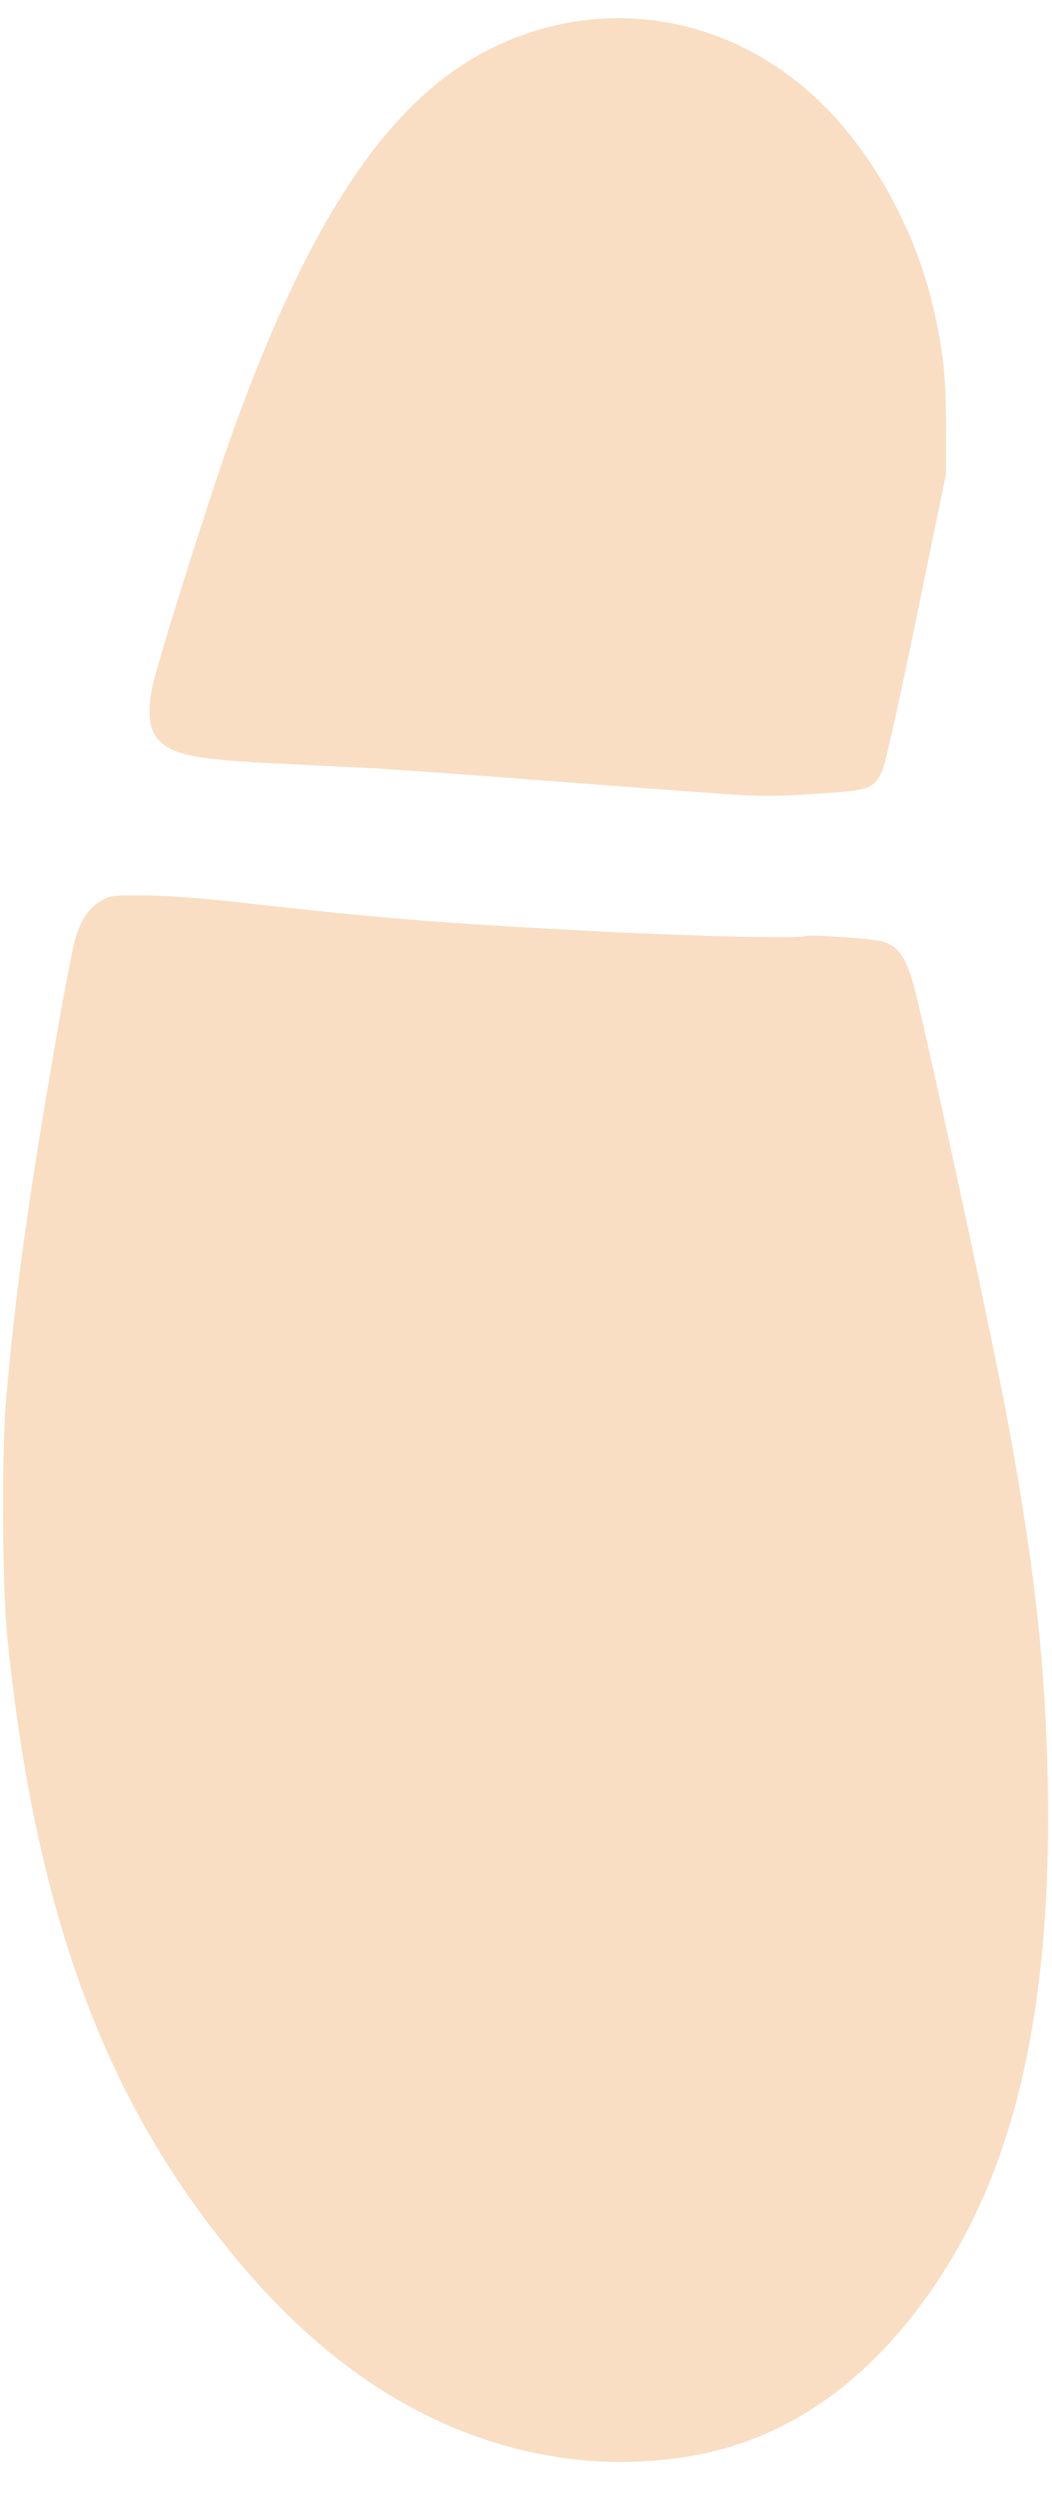
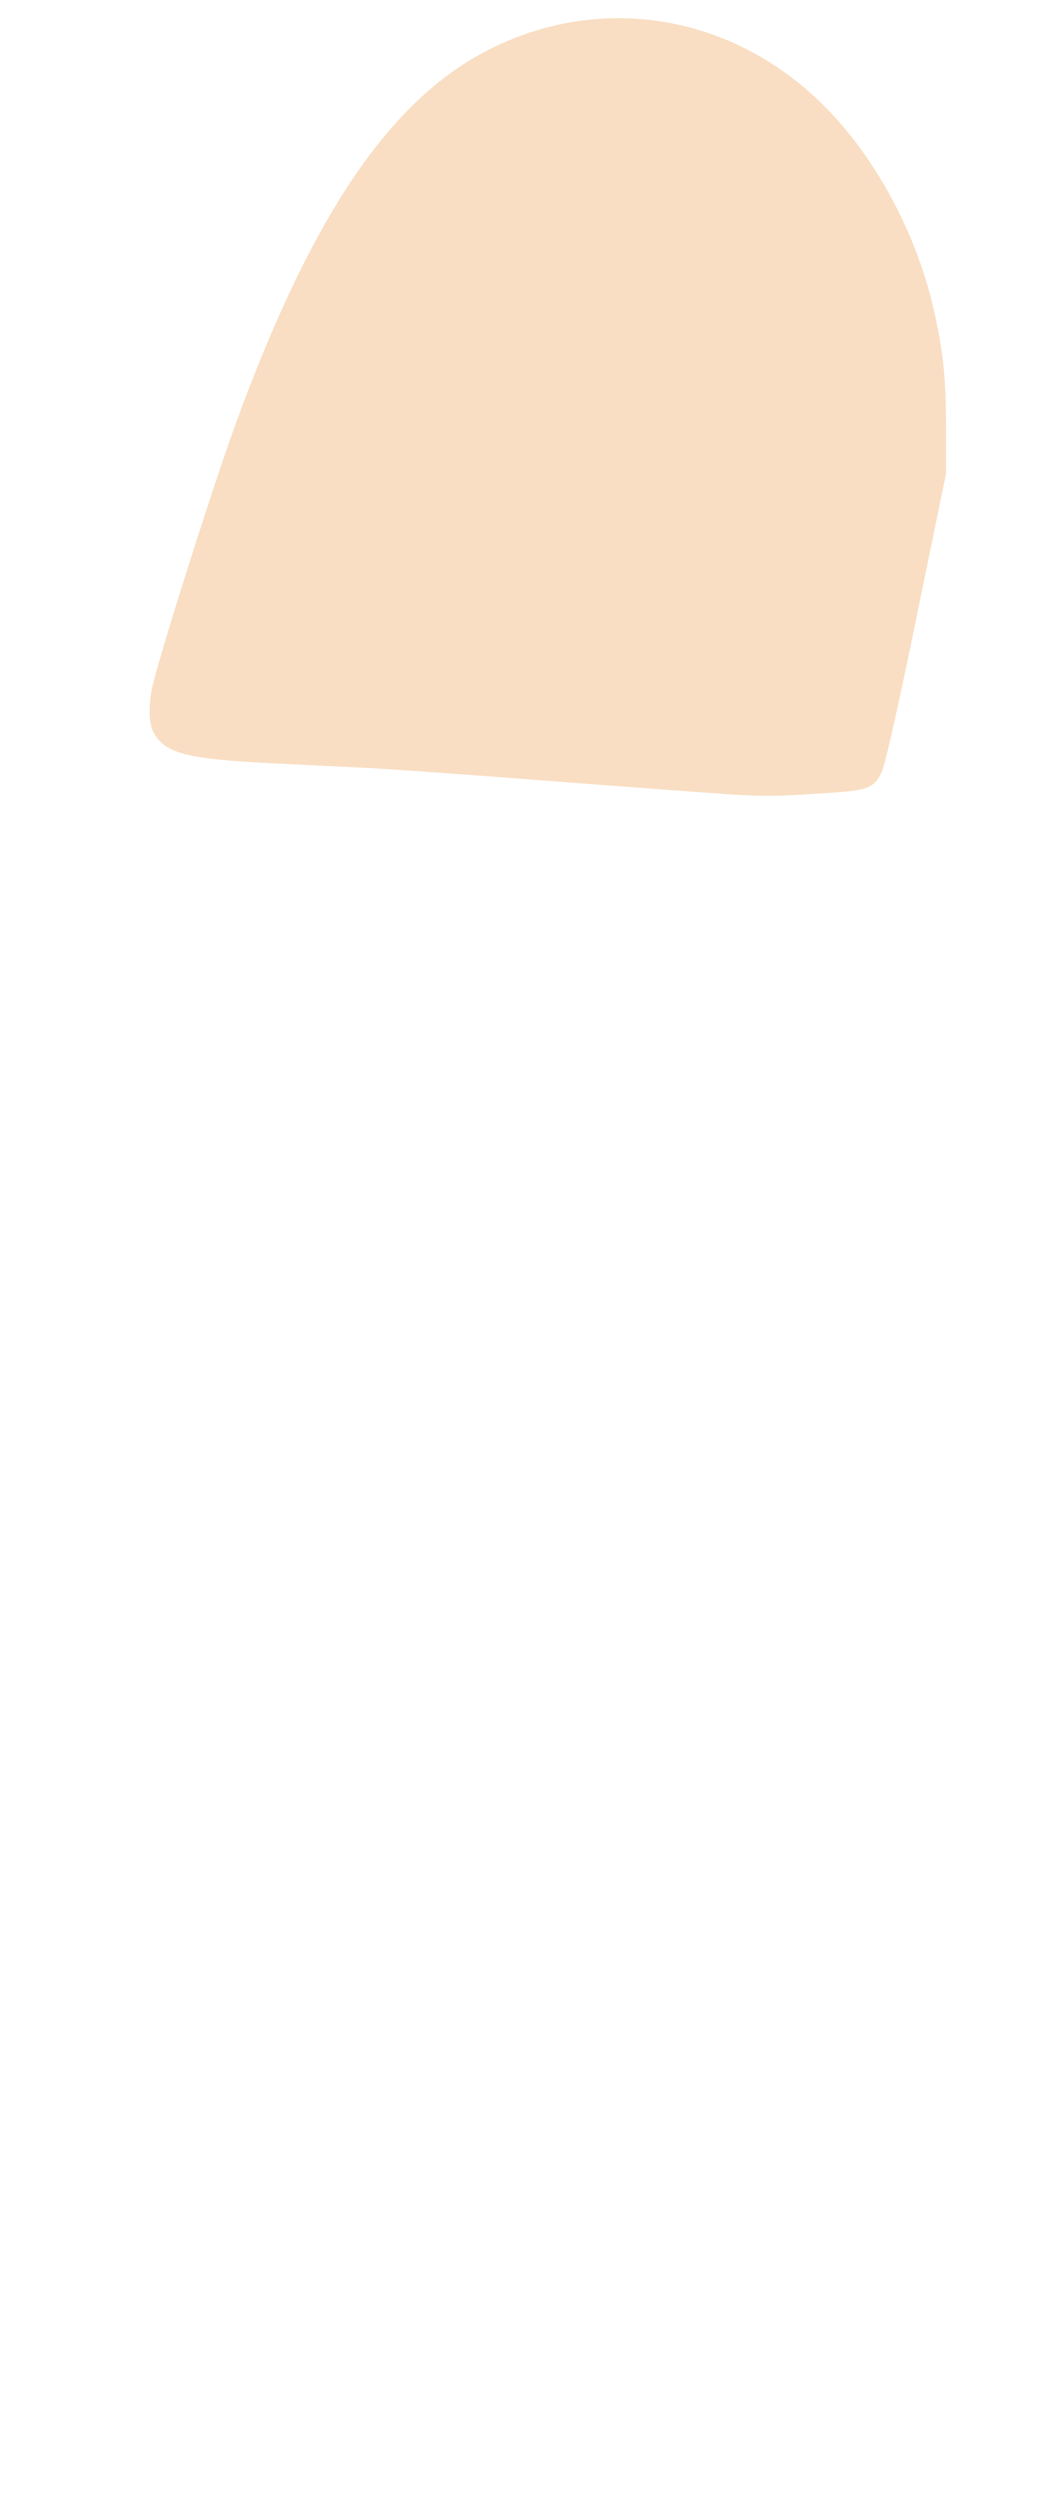
<svg xmlns="http://www.w3.org/2000/svg" width="24" height="57" viewBox="0 0 24 57" fill="none">
-   <path d="M13.39 56.106C10.531 55.859 7.933 54.426 5.709 51.878C2.492 48.195 0.826 43.818 0.165 37.315C0.053 36.236 0.037 33.143 0.135 31.972C0.345 29.496 0.657 27.235 1.349 23.29C1.503 22.417 1.672 21.554 1.728 21.374C1.856 20.953 2.041 20.696 2.312 20.537C2.512 20.419 2.574 20.413 3.296 20.419C3.772 20.419 4.541 20.475 5.32 20.562C8.865 20.958 9.911 21.04 13.697 21.24C15.936 21.354 18.278 21.405 18.38 21.343C18.447 21.302 19.938 21.405 20.132 21.466C20.527 21.579 20.716 21.893 20.922 22.771C21.47 25.093 22.643 30.559 22.966 32.28C23.591 35.63 23.852 37.941 23.903 40.654C23.996 45.678 23.201 49.284 21.393 52.007C20.02 54.077 18.314 55.382 16.32 55.885C15.439 56.106 14.338 56.188 13.39 56.106Z" fill="#F9DEC3" />
  <path d="M16.796 18.122C16.386 18.097 14.567 17.963 12.748 17.824C10.929 17.681 8.972 17.542 8.393 17.511C7.814 17.485 6.861 17.434 6.267 17.408C4.227 17.306 3.751 17.182 3.49 16.674C3.387 16.468 3.387 15.985 3.5 15.559C3.751 14.578 4.858 11.095 5.344 9.754C7.076 4.976 8.859 2.321 11.098 1.16C13.665 -0.171 16.668 0.307 18.768 2.382C19.973 3.569 20.931 5.357 21.32 7.139C21.525 8.069 21.581 8.629 21.581 9.754V10.807L20.905 14.095C20.459 16.263 20.188 17.46 20.111 17.614C19.942 17.958 19.798 18.02 18.968 18.076C17.749 18.158 17.559 18.163 16.796 18.122Z" fill="#F9DEC3" />
</svg>